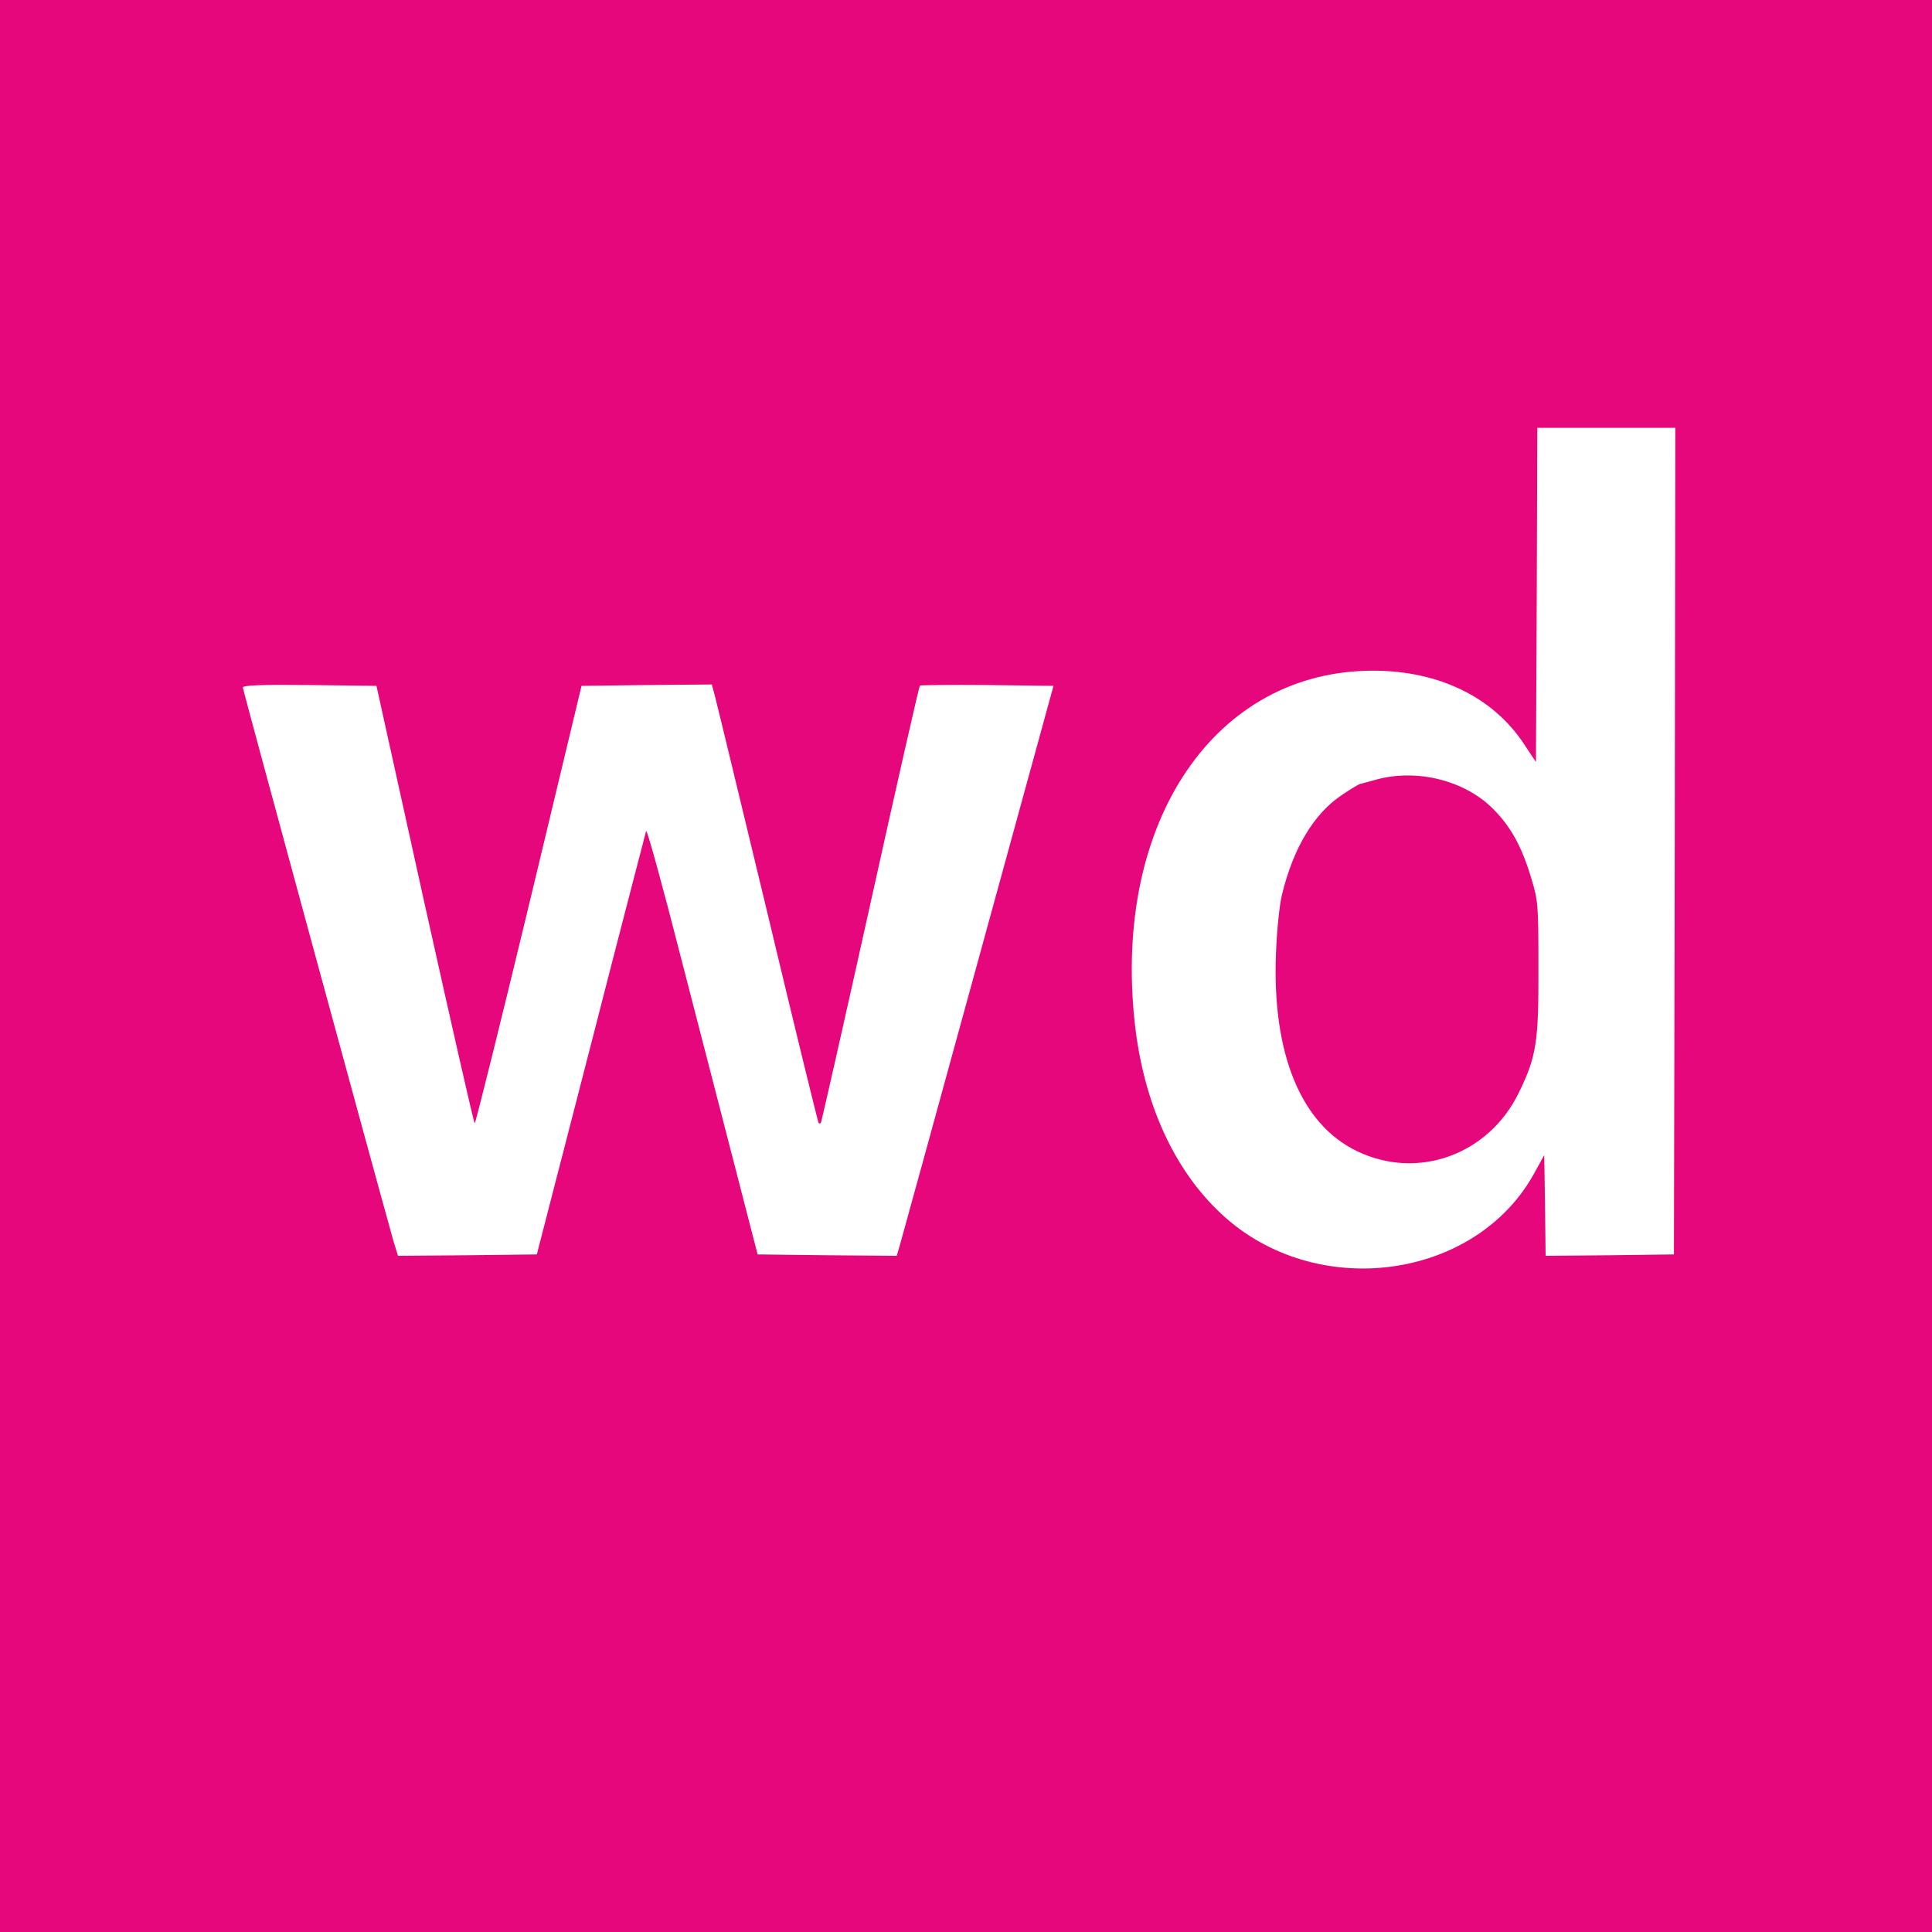
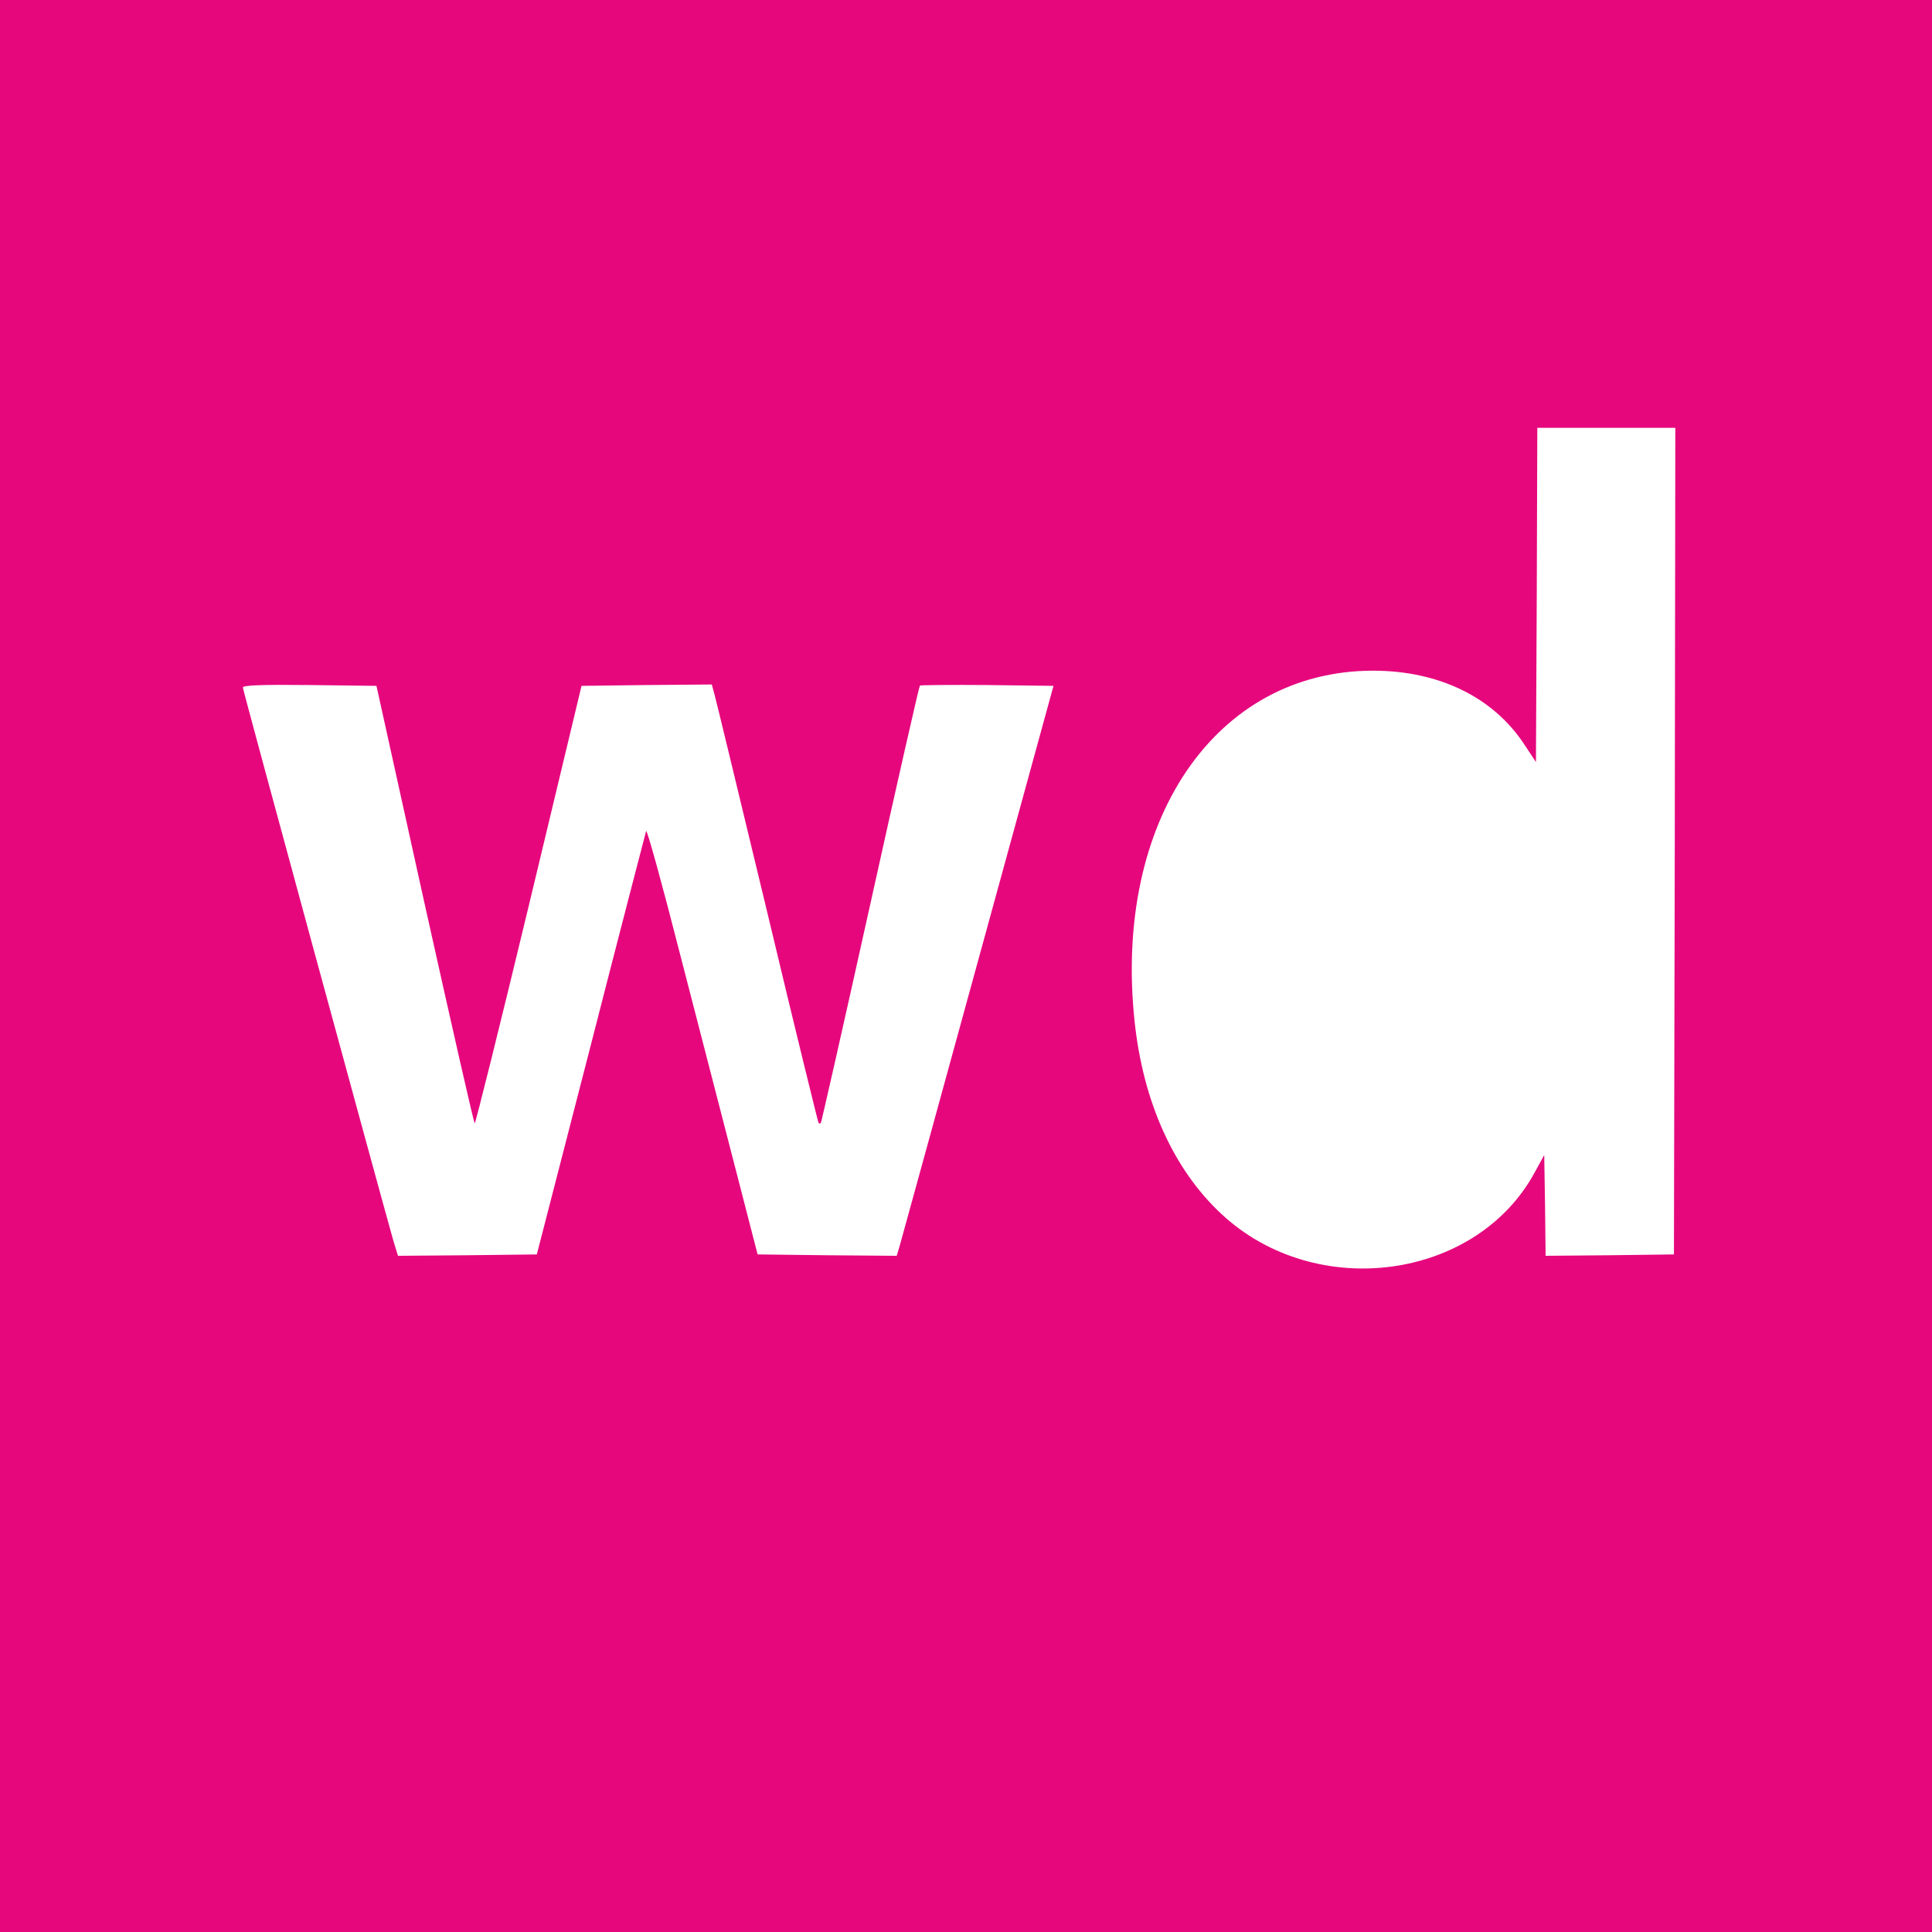
<svg xmlns="http://www.w3.org/2000/svg" version="1.0" width="700pt" height="700pt" viewBox="0 0 700 700" preserveAspectRatio="xMidYMid meet">
  <g transform="translate(0,700) scale(0.1,-0.1)" fill="#e6077d" stroke="none">
    <path d="M0 3500 l0 -3500 3500 0 3500 0 0 3500 0 3500 -3500 0 -3500 0 0 -3500z m6068 453 l-3 -1498 -232 -3 -233 -2 -2 182 -3 183 -34 -62 c-212 -392 -795 -470 -1136 -151 -173 161 -283 405 -314 696 -78 727 292 1272 864 1272 238 0 435 -96 547 -266 l43 -65 3 605 2 606 250 0 250 0 -2 -1497z m-4529 -230 c97 -436 178 -793 181 -793 3 0 92 357 197 793 l190 792 236 3 236 2 10 -37 c6 -21 92 -378 192 -793 99 -415 183 -757 185 -759 2 -2 6 -2 8 0 2 2 83 359 179 792 96 434 177 790 180 793 2 2 112 3 244 2 l240 -3 -273 -995 c-150 -547 -278 -1012 -284 -1033 l-11 -37 -252 2 -252 3 -80 310 c-44 171 -134 519 -200 774 -65 255 -121 458 -124 450 -2 -8 -93 -356 -200 -774 l-196 -760 -252 -3 -251 -2 -16 52 c-55 195 -546 1997 -546 2007 0 8 61 11 242 9 l242 -3 175 -792z" />
-     <path d="M4985 4175 c-27 -8 -53 -14 -56 -15 -4 0 -34 -18 -68 -41 -100 -67 -175 -191 -216 -360 -9 -35 -19 -132 -22 -215 -14 -361 90 -616 292 -714 221 -108 480 -14 589 213 63 130 71 182 70 452 0 233 -1 242 -28 330 -34 111 -73 181 -137 245 -103 103 -276 146 -424 105z" />
  </g>
</svg>